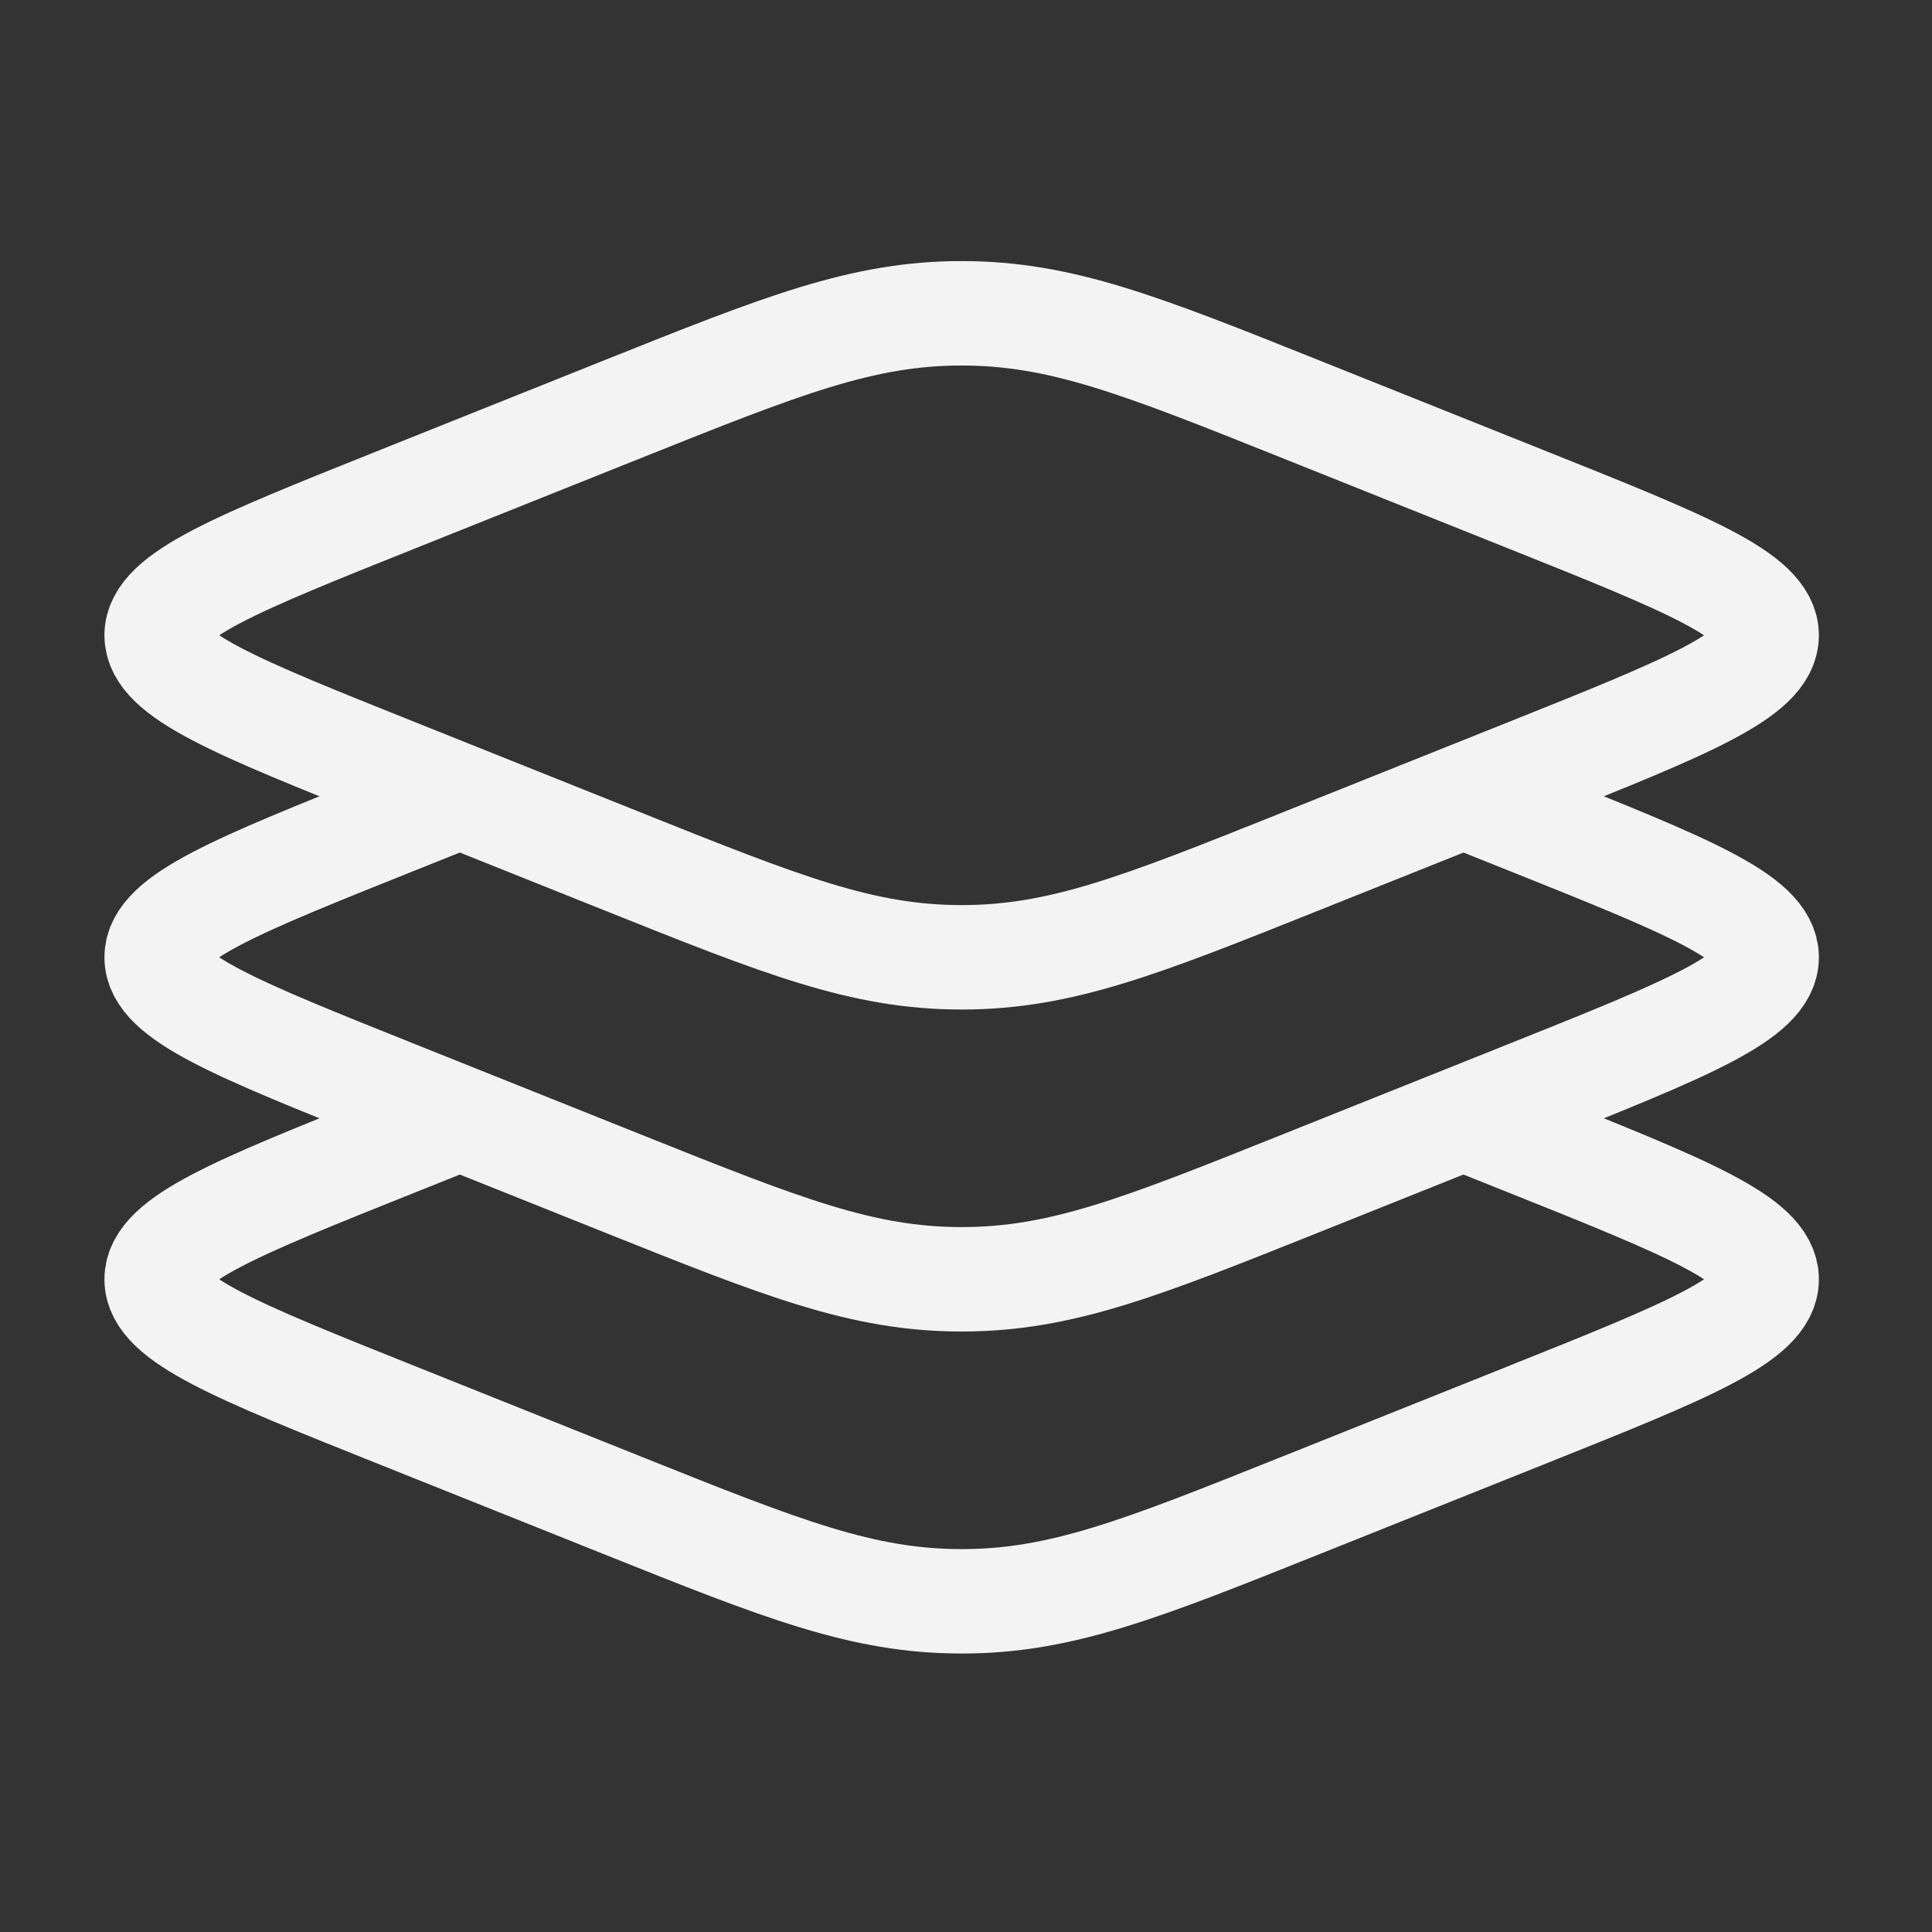
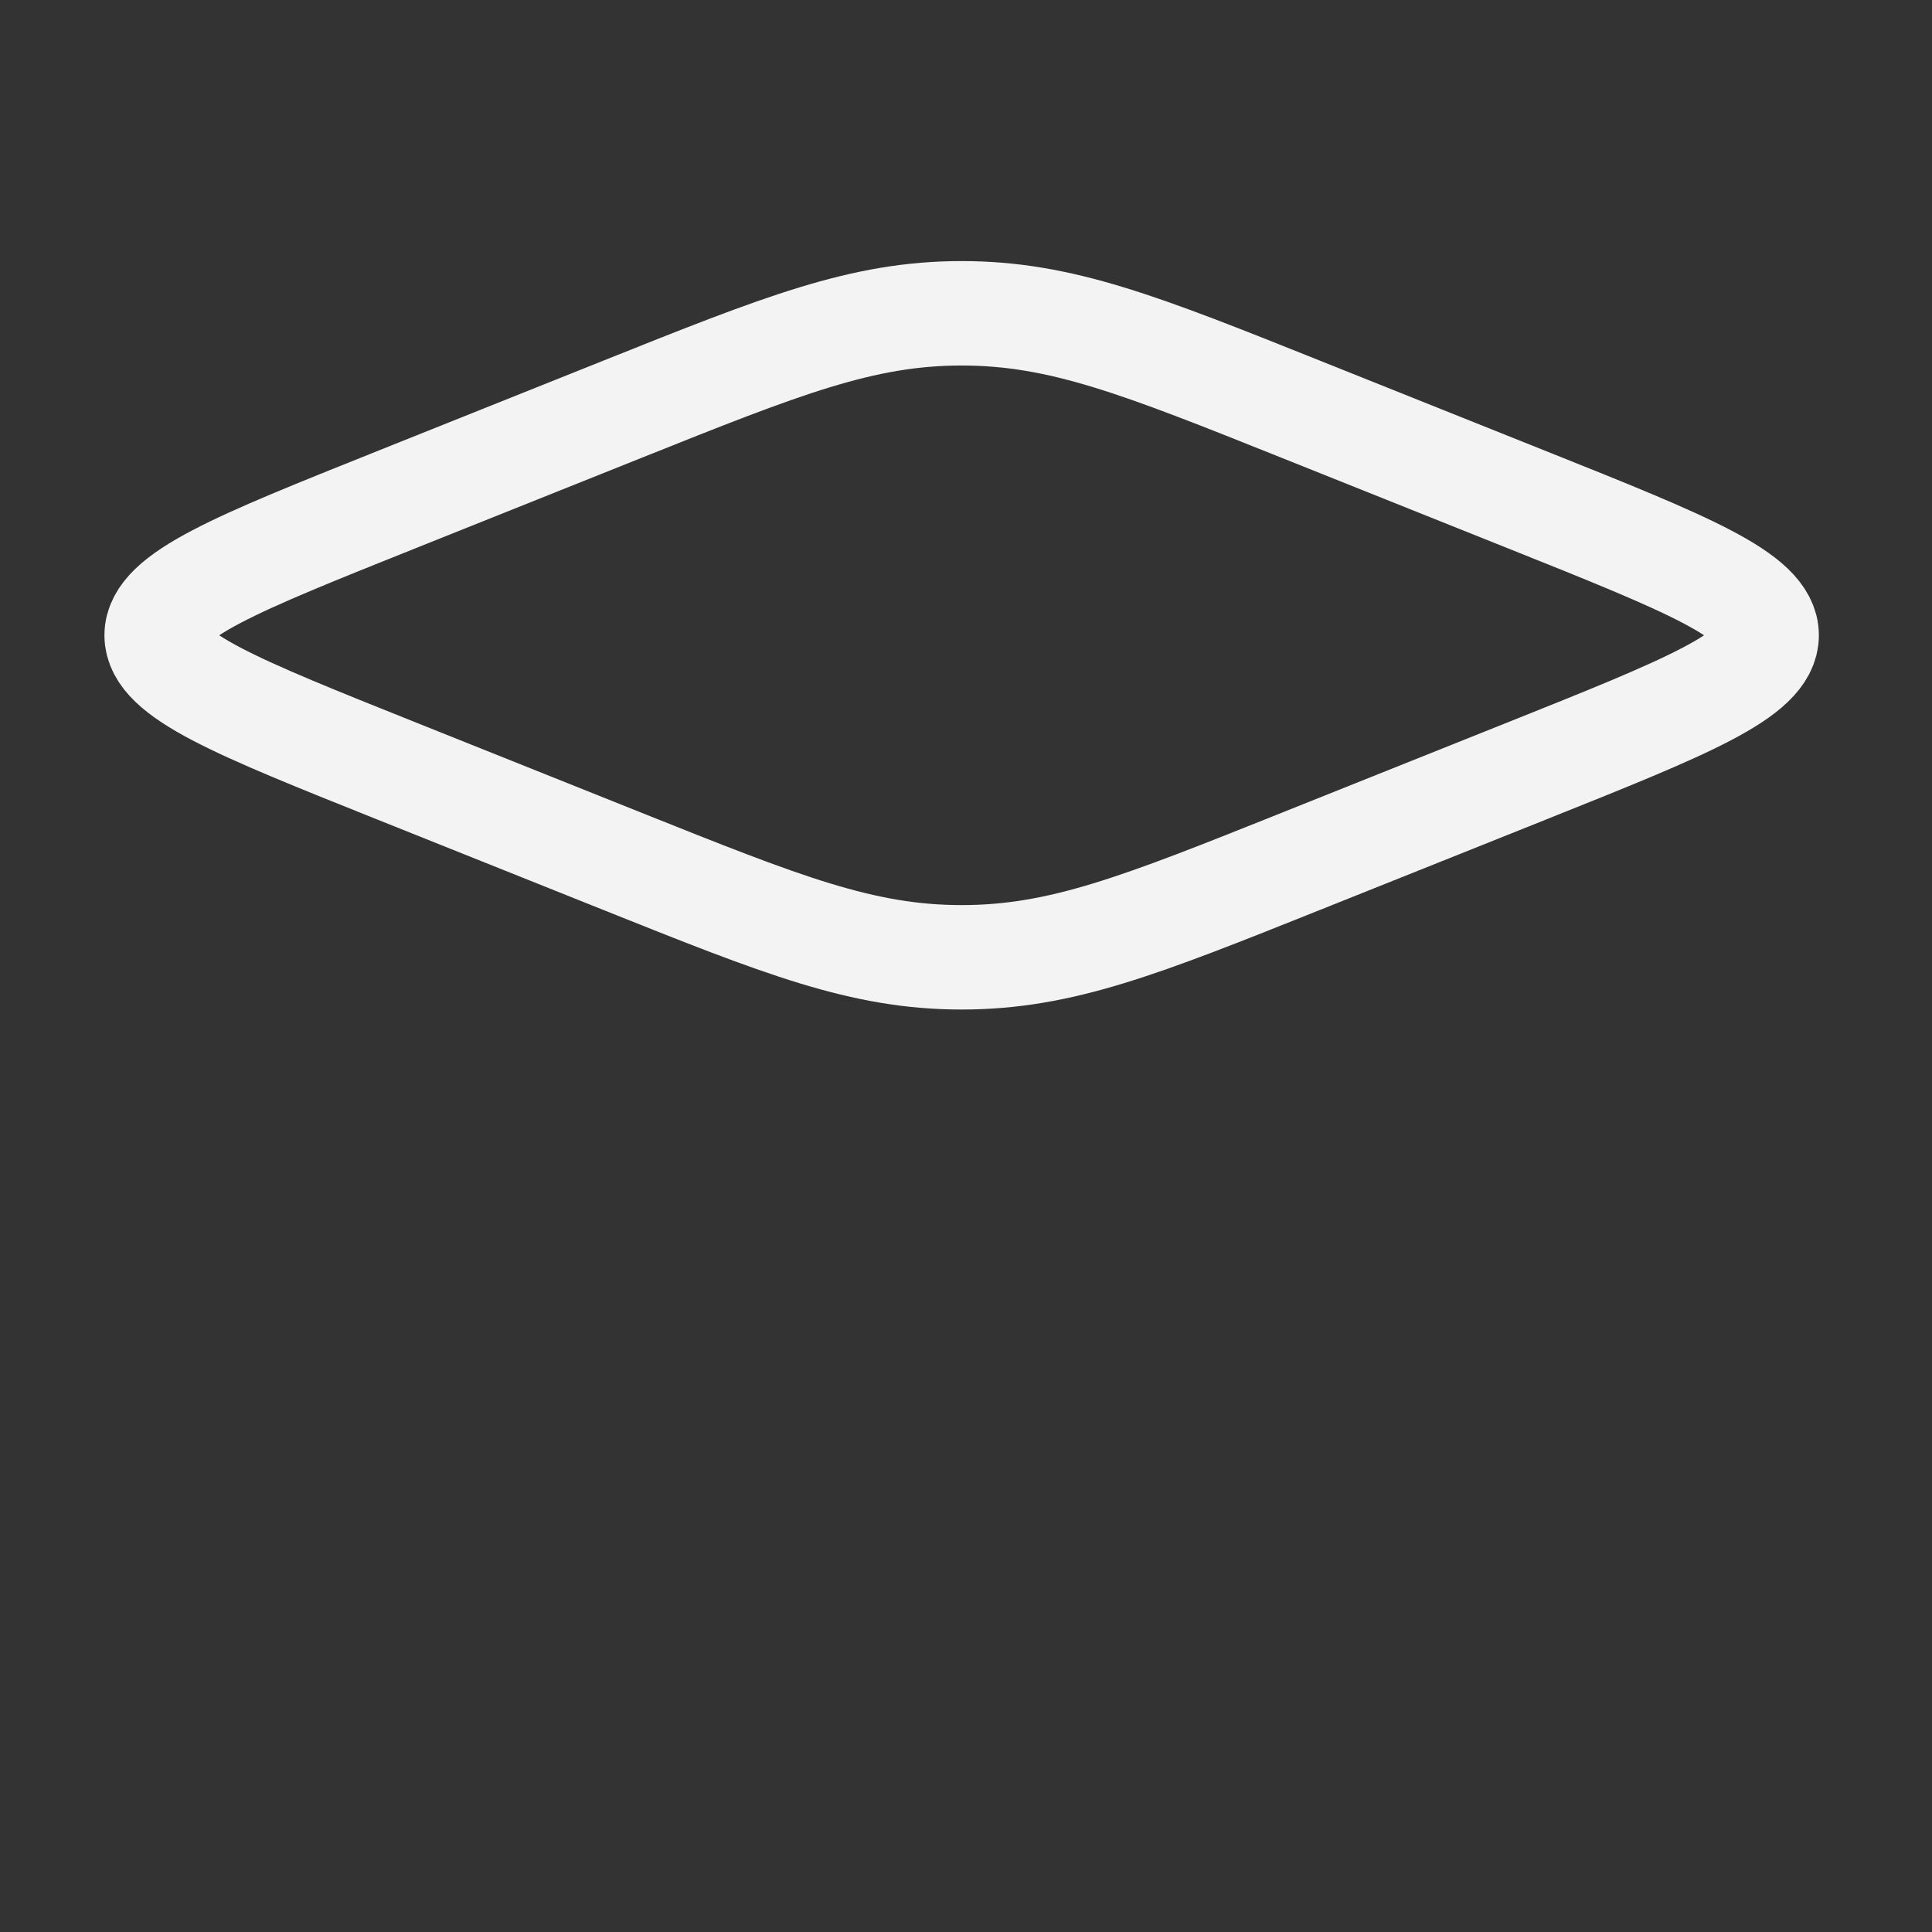
<svg xmlns="http://www.w3.org/2000/svg" width="74" height="74" viewBox="0 0 74 74" fill="none">
  <rect x="0" y="0" width="74" height="74" fill="#333333" stroke="none" />
  <path d="M15.185 29.529C9.062 27.08 6 25.855 6 24.333C6 22.812 9.062 21.587 15.185 19.138L23.844 15.674C29.967 13.225 33.029 12 36.833 12C40.638 12 43.699 13.225 49.822 15.674L58.482 19.138C64.605 21.587 67.667 22.812 67.667 24.333C67.667 25.855 64.605 27.08 58.482 29.529L49.822 32.993C43.699 35.442 40.638 36.667 36.833 36.667C33.029 36.667 29.967 35.442 23.844 32.993L15.185 29.529Z" stroke="#F3F3F3" stroke-width="4" />
-   <path d="M17.612 30.5L15.185 31.471C9.062 33.92 6 35.145 6 36.667C6 38.188 9.062 39.413 15.185 41.862L23.844 45.326C29.967 47.775 33.029 49 36.833 49C40.638 49 43.699 47.775 49.822 45.326L58.482 41.862C64.605 39.413 67.667 38.188 67.667 36.667C67.667 35.145 64.605 33.92 58.482 31.471L56.054 30.5" stroke="#F3F3F3" stroke-width="4" />
-   <path d="M17.612 42.834L15.185 43.805C9.062 46.254 6 47.479 6 49.001C6 50.522 9.062 51.747 15.185 54.196L23.844 57.66C29.967 60.109 33.029 61.334 36.833 61.334C40.638 61.334 43.699 60.109 49.822 57.66L58.482 54.196C64.605 51.747 67.667 50.522 67.667 49.001C67.667 47.479 64.605 46.254 58.482 43.805L56.054 42.834" stroke="#F3F3F3" stroke-width="4" />
</svg>